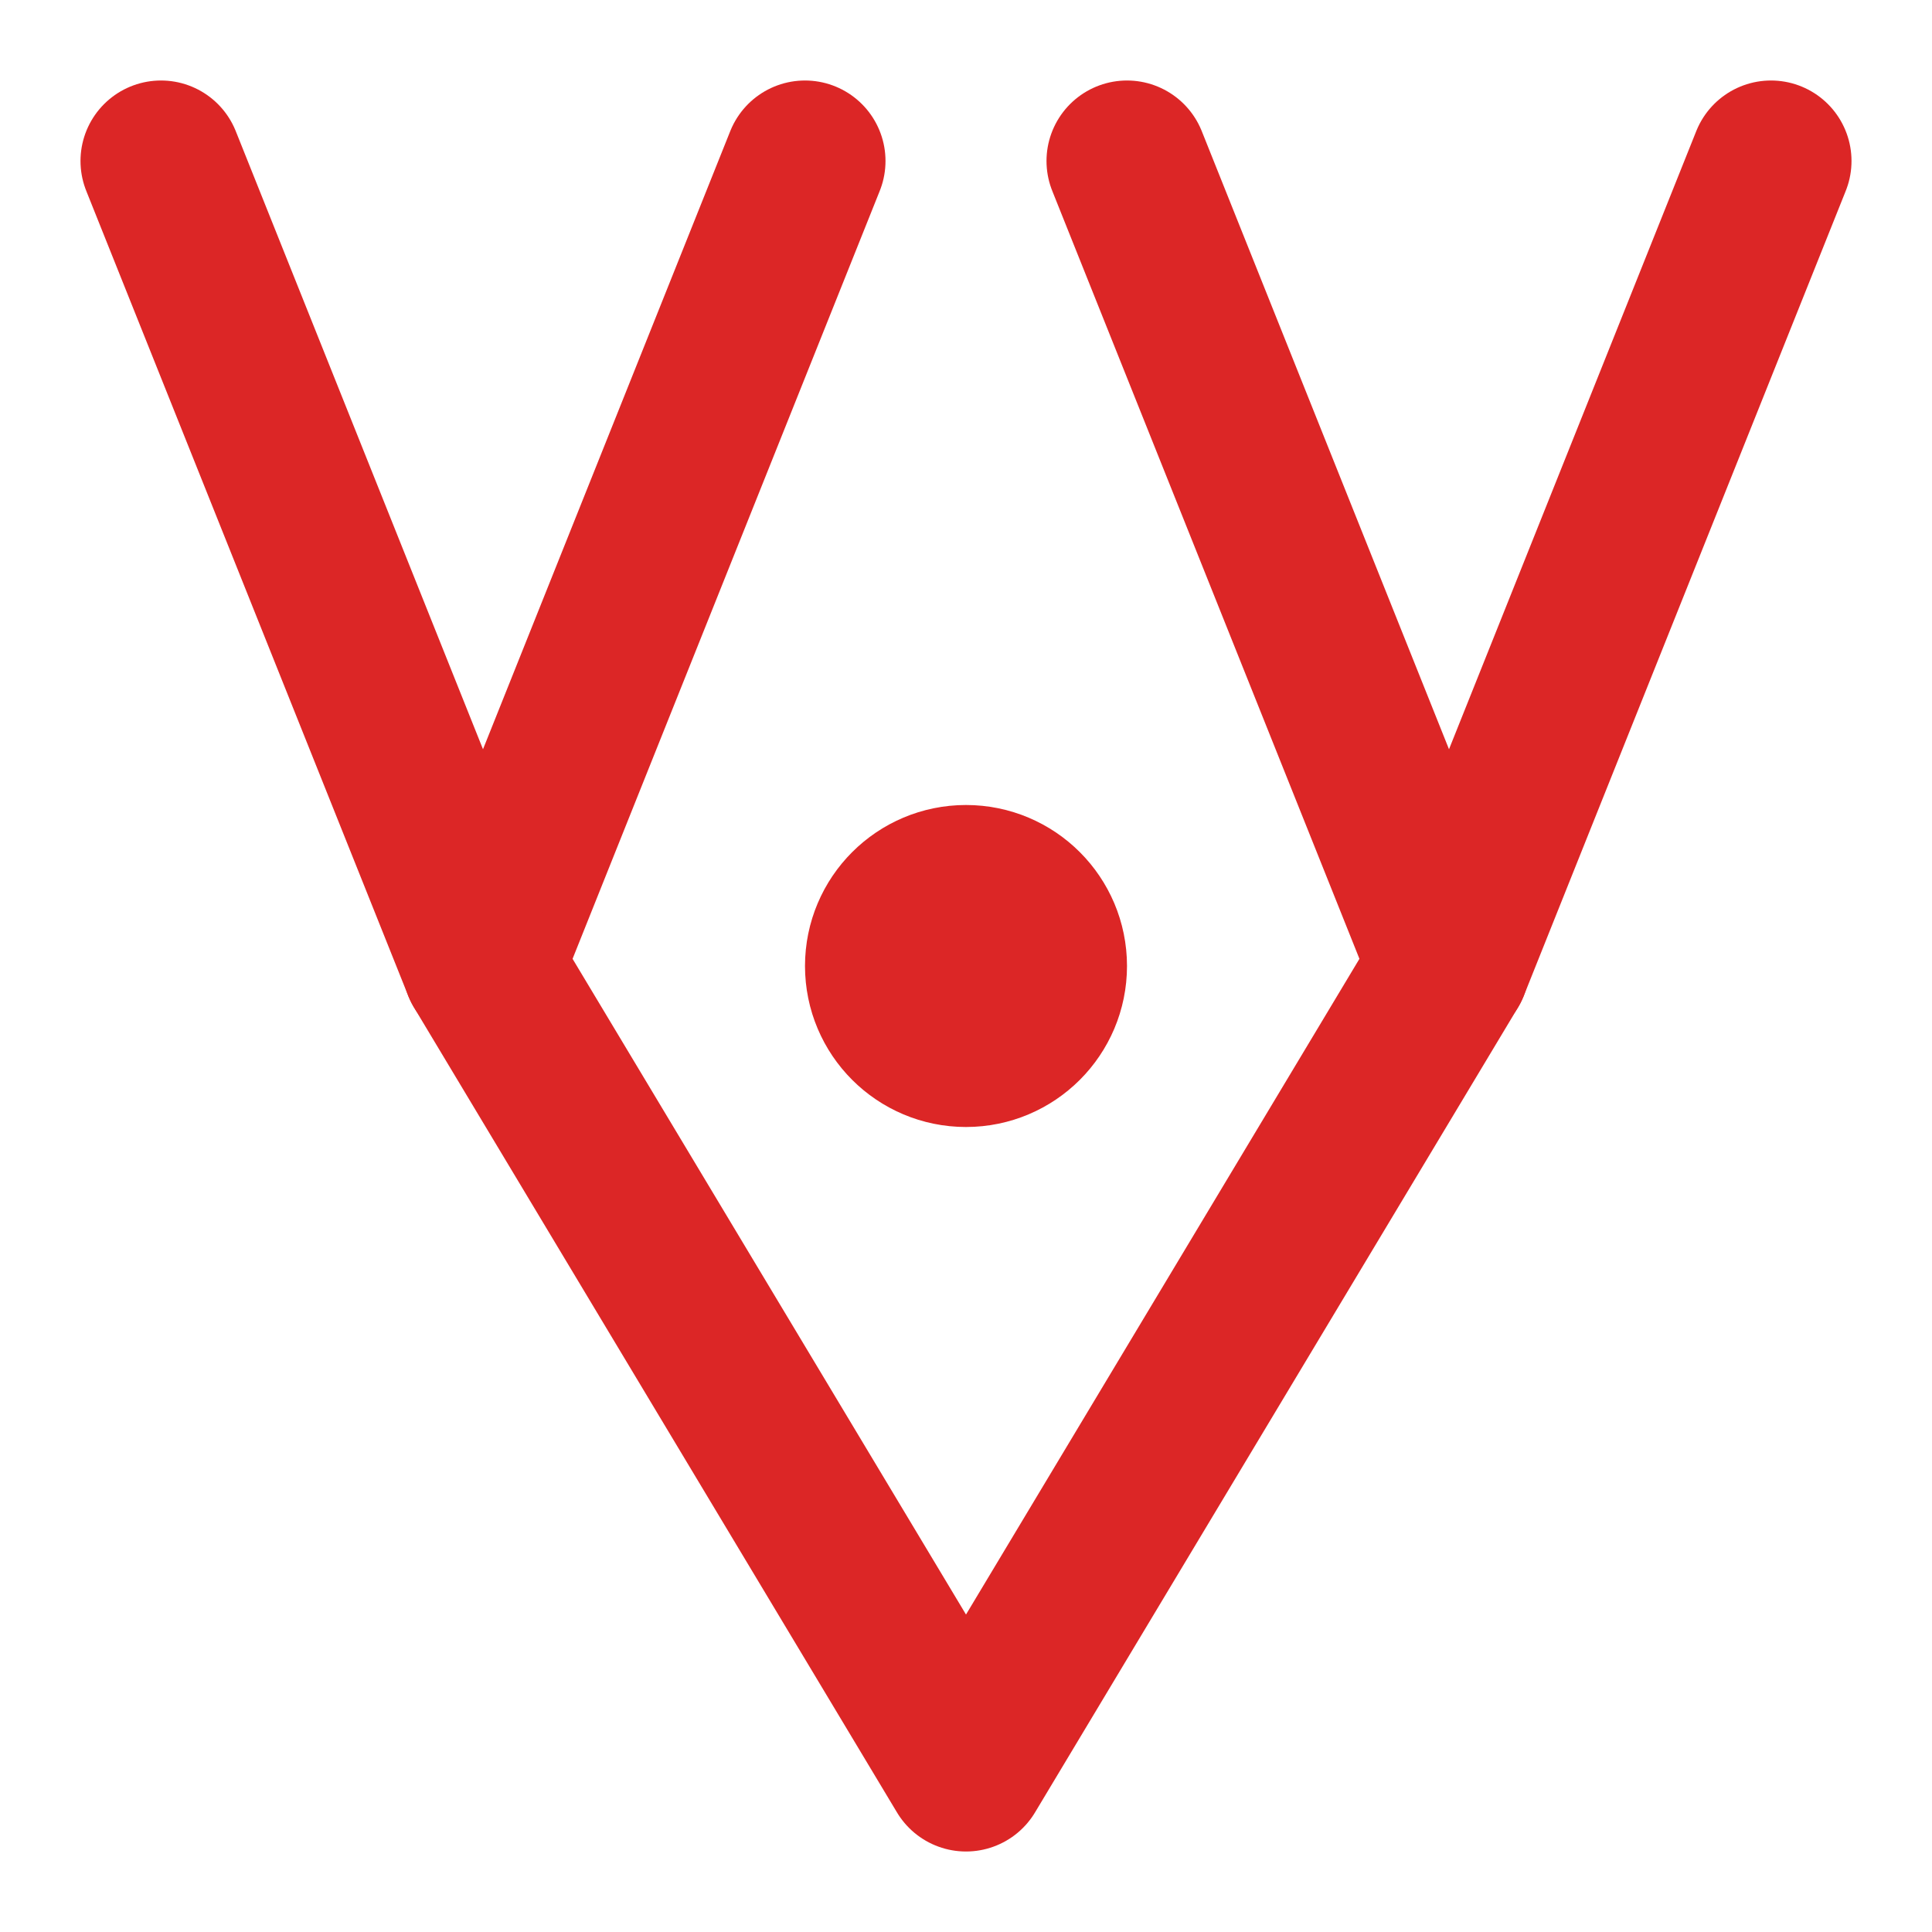
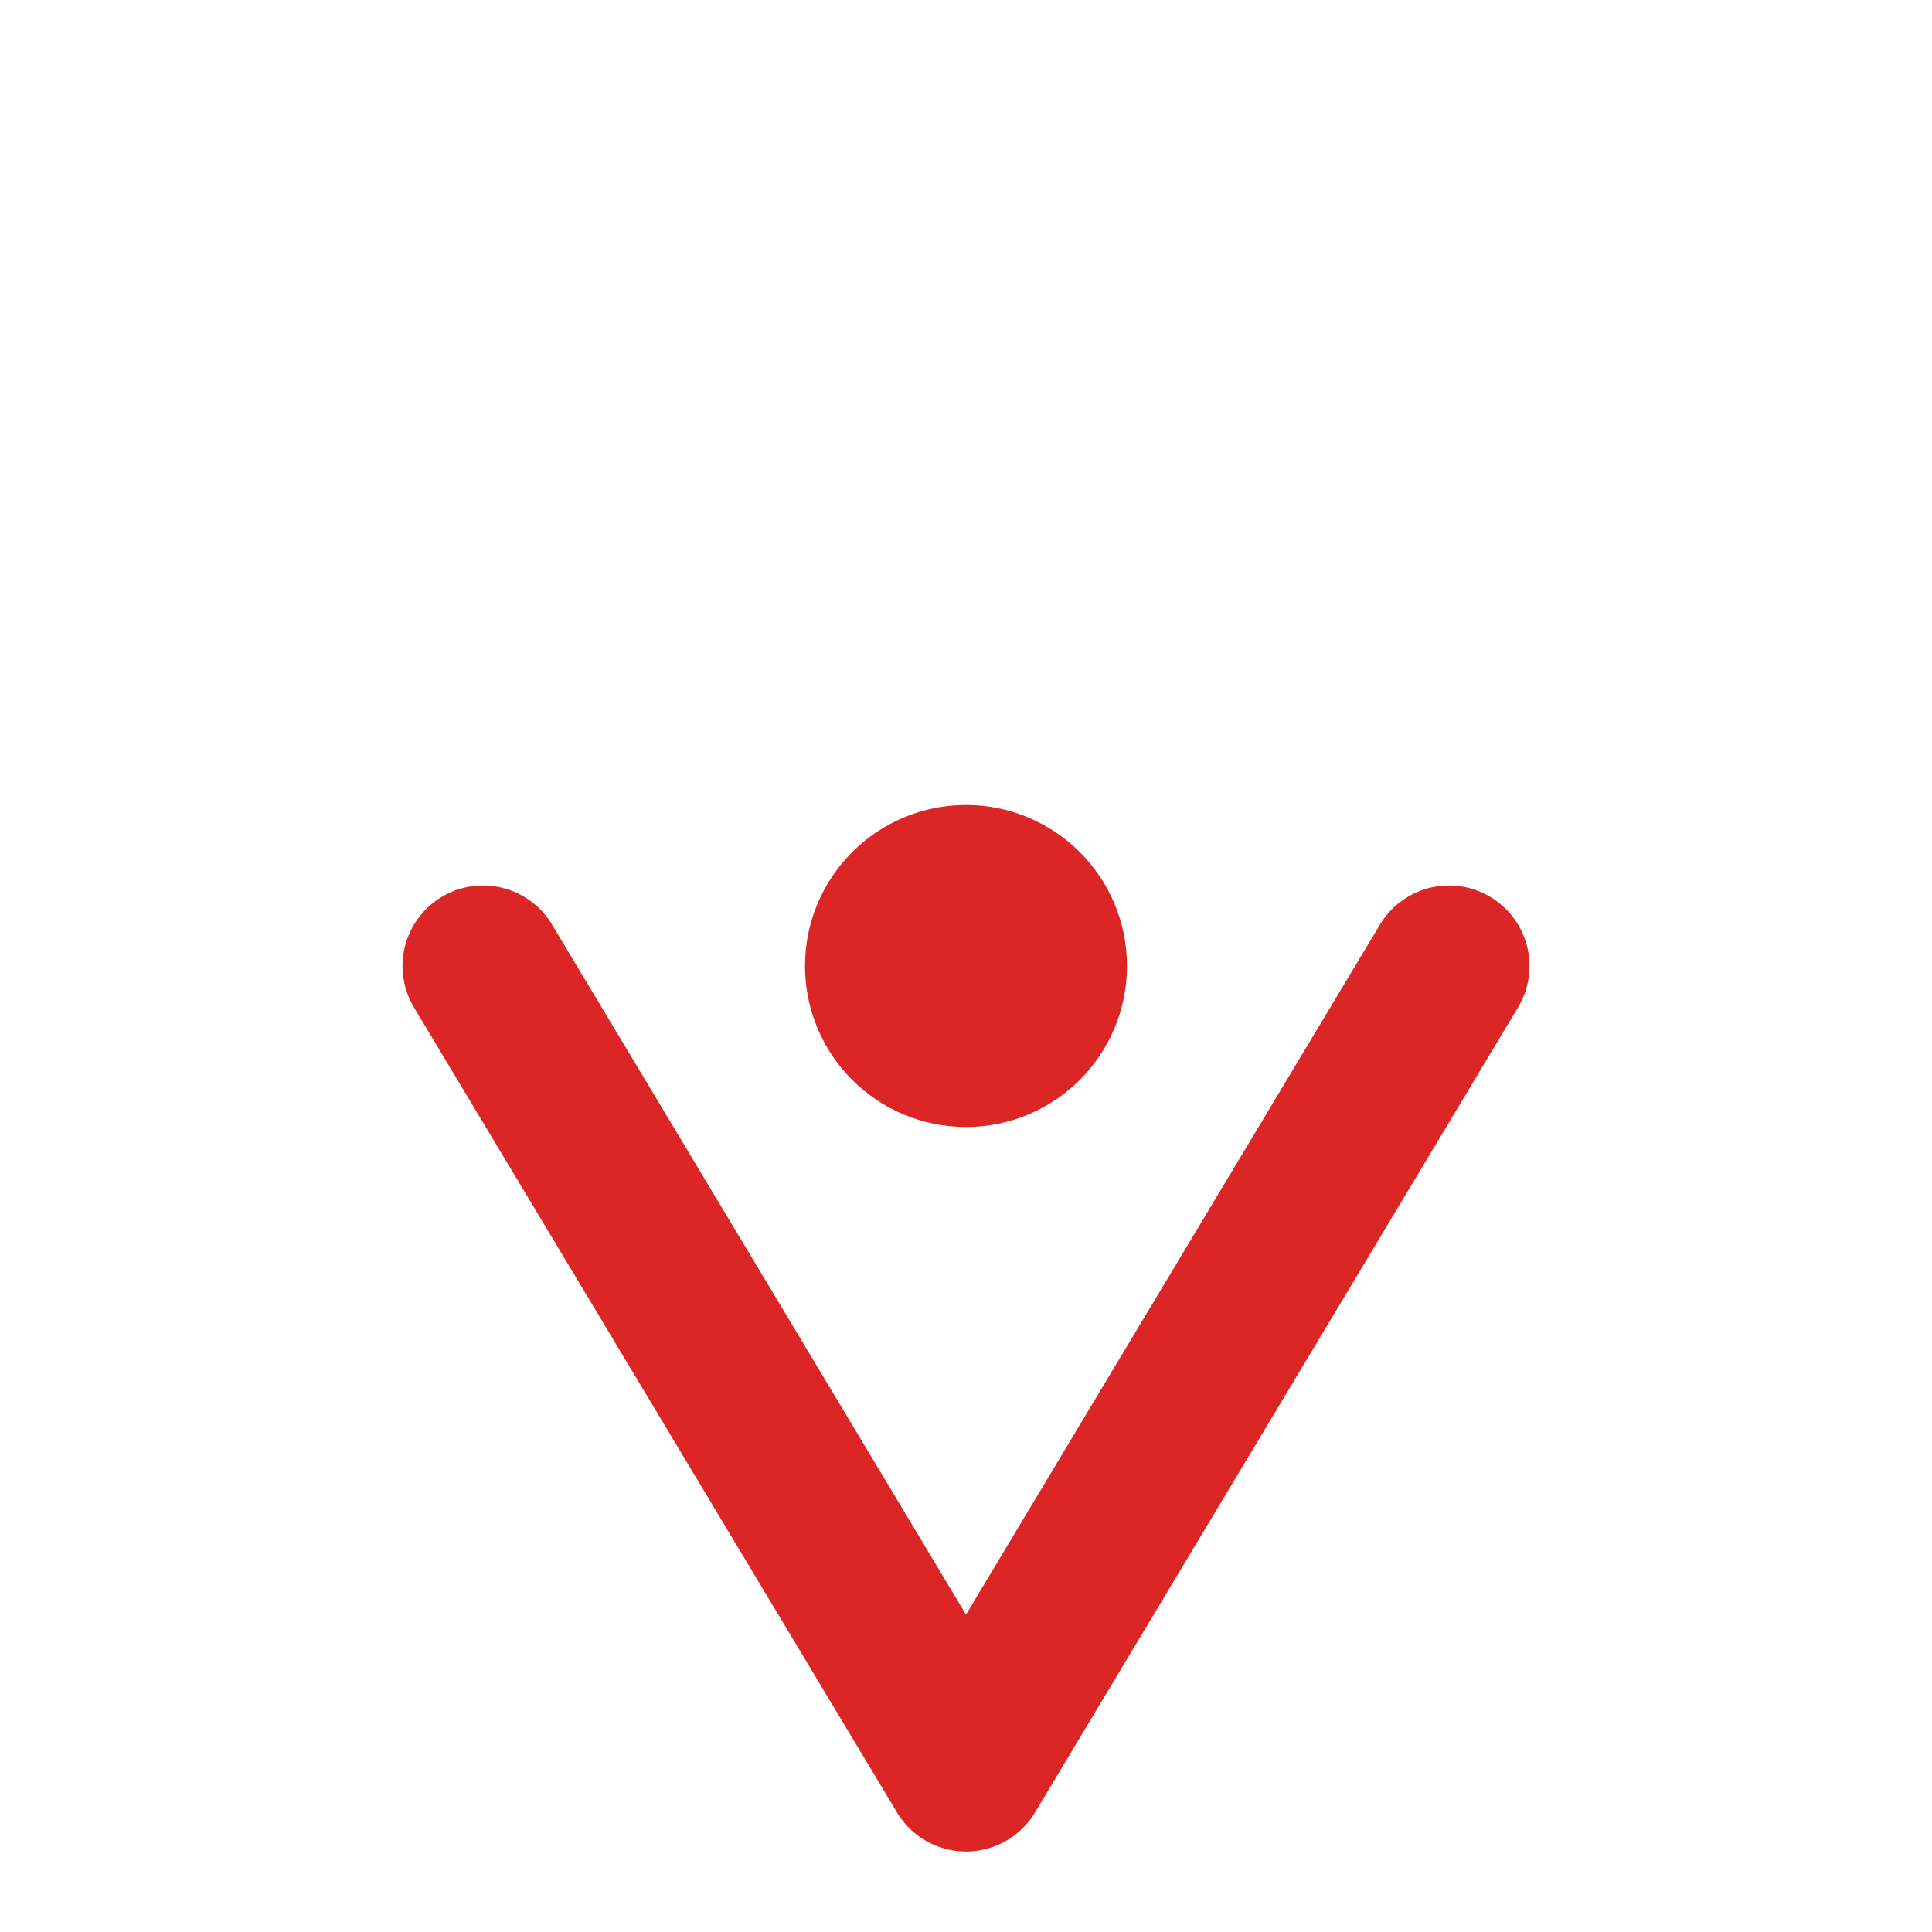
<svg width="32" height="32" viewBox="0 0 24 24" fill="none" stroke="#dc2626" stroke-width="2" stroke-linecap="round" stroke-linejoin="round">
-   <path d="m2 2 4 10 4-10m4 0 4 10 4-10" />
  <path d="m6 12 6 10 6-10" />
  <circle cx="12" cy="12" r="1" fill="#dc2626" />
</svg>